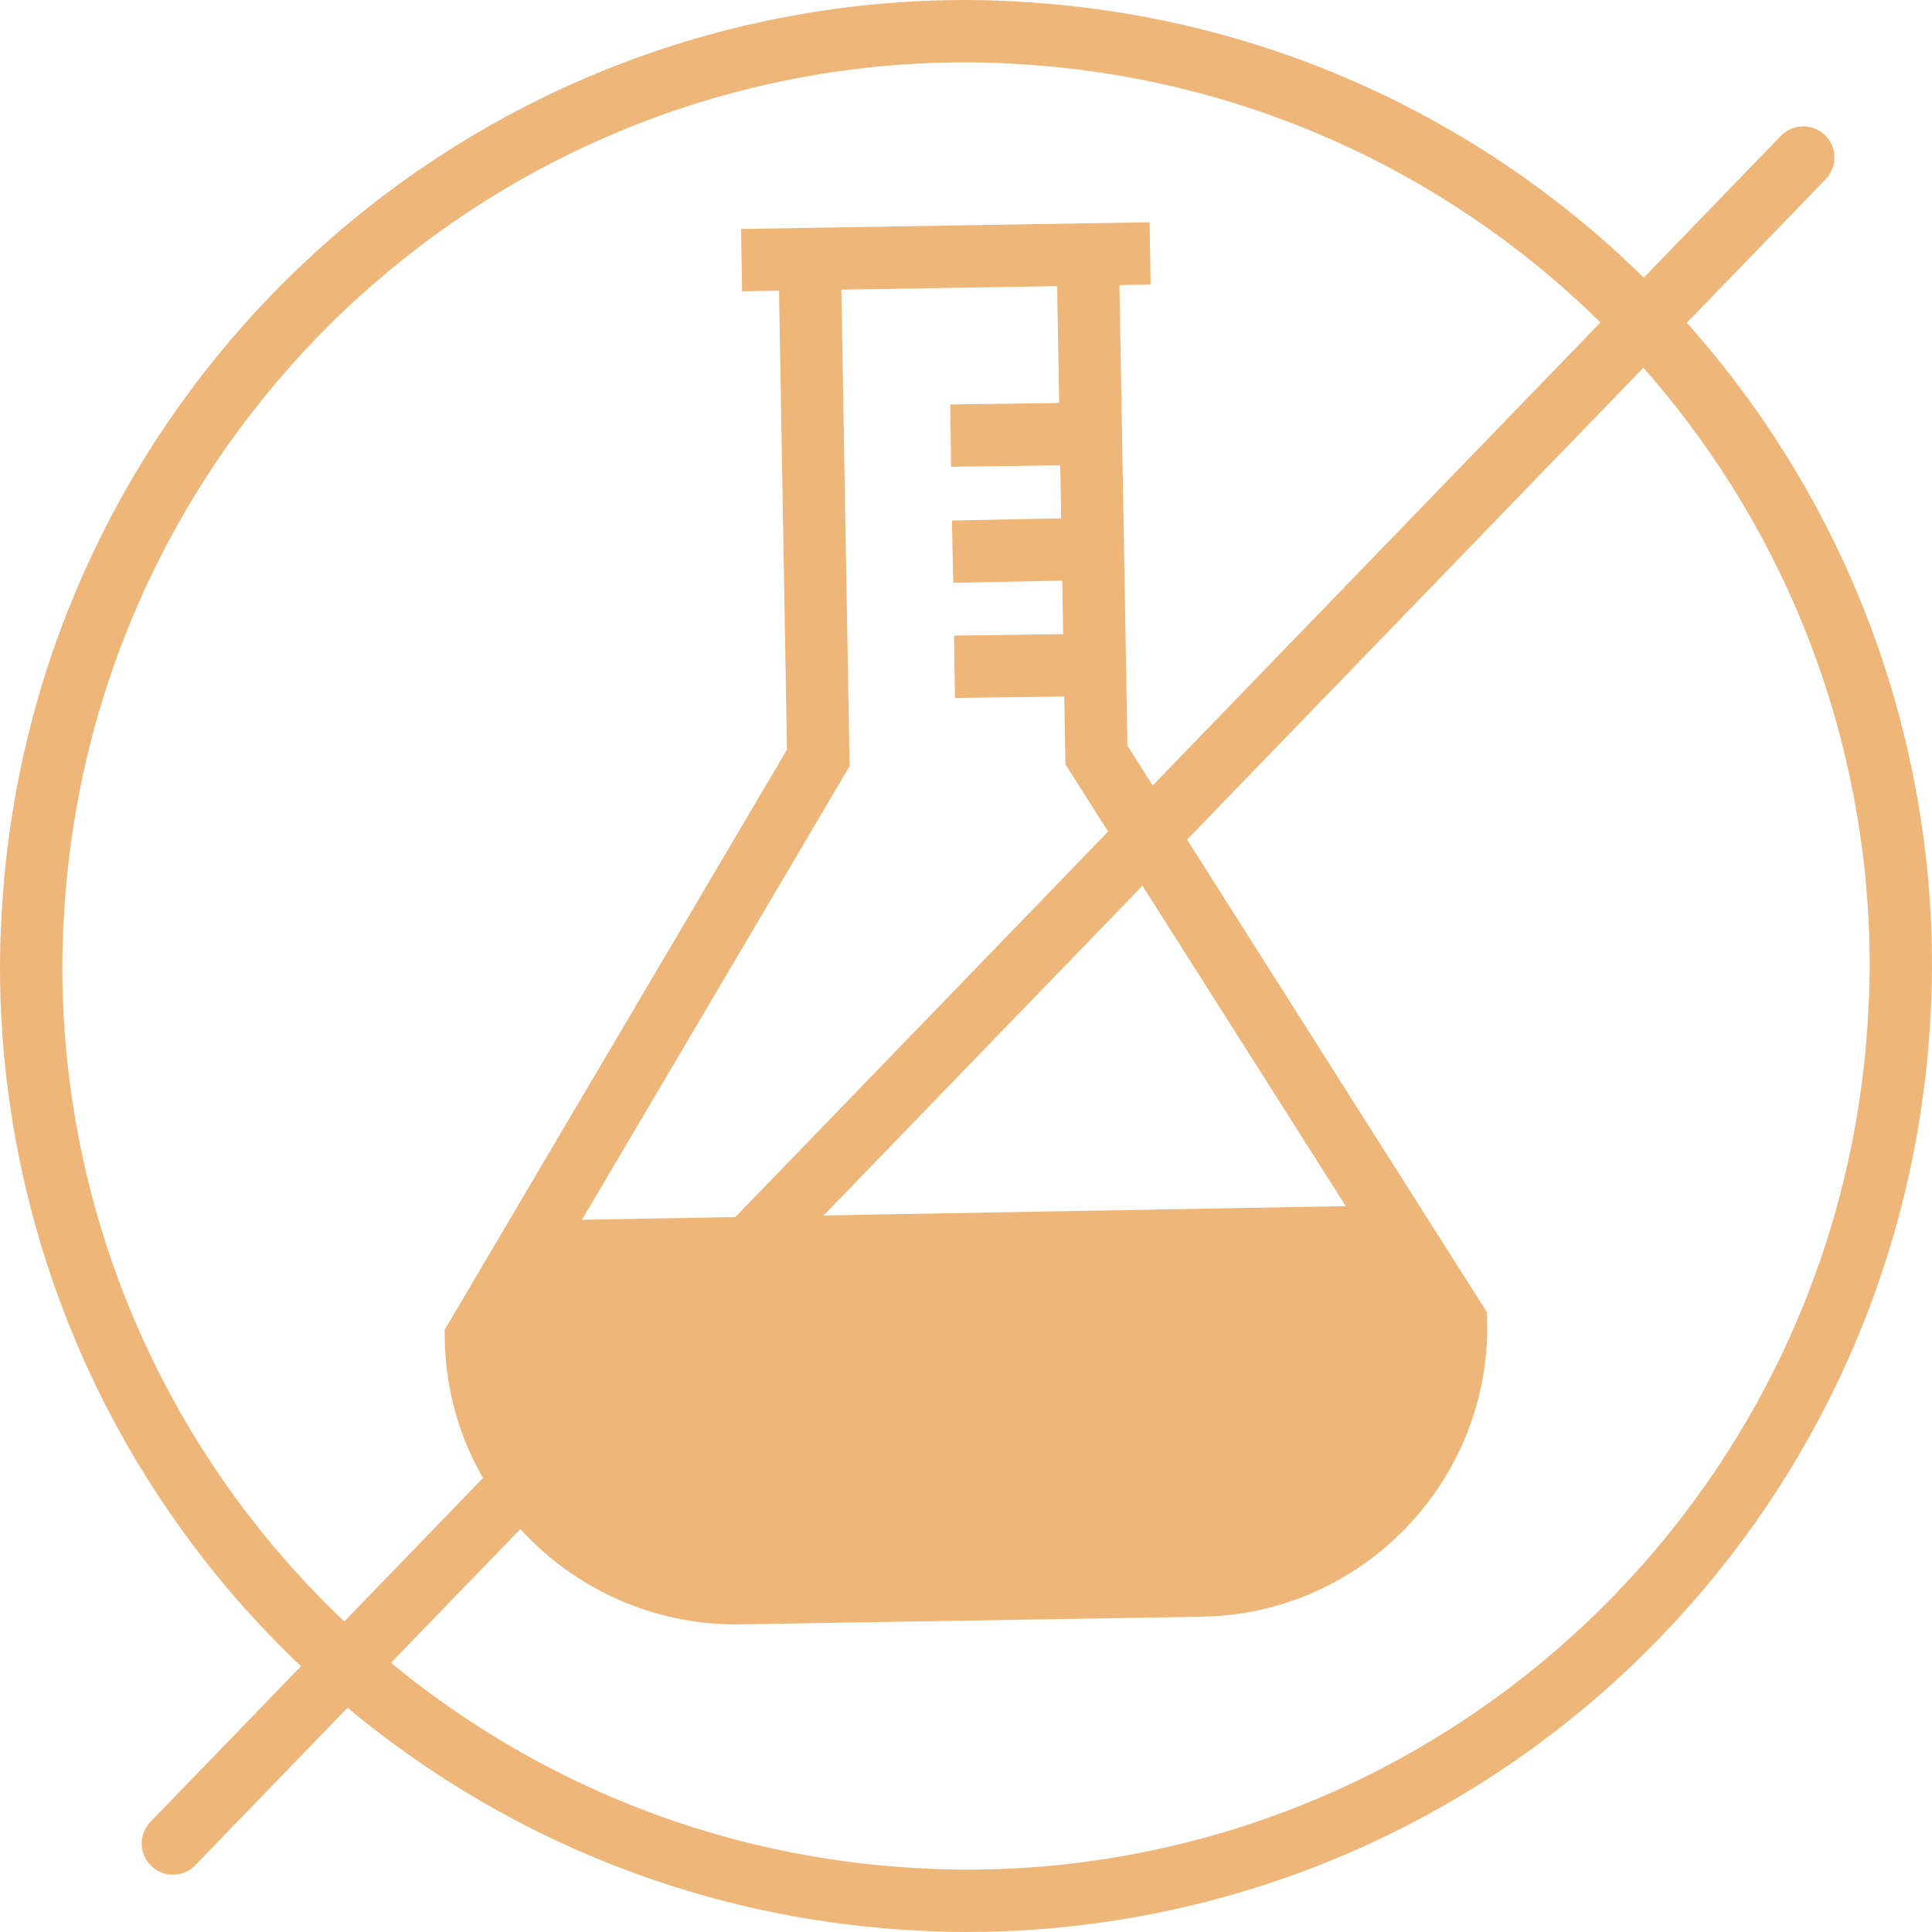
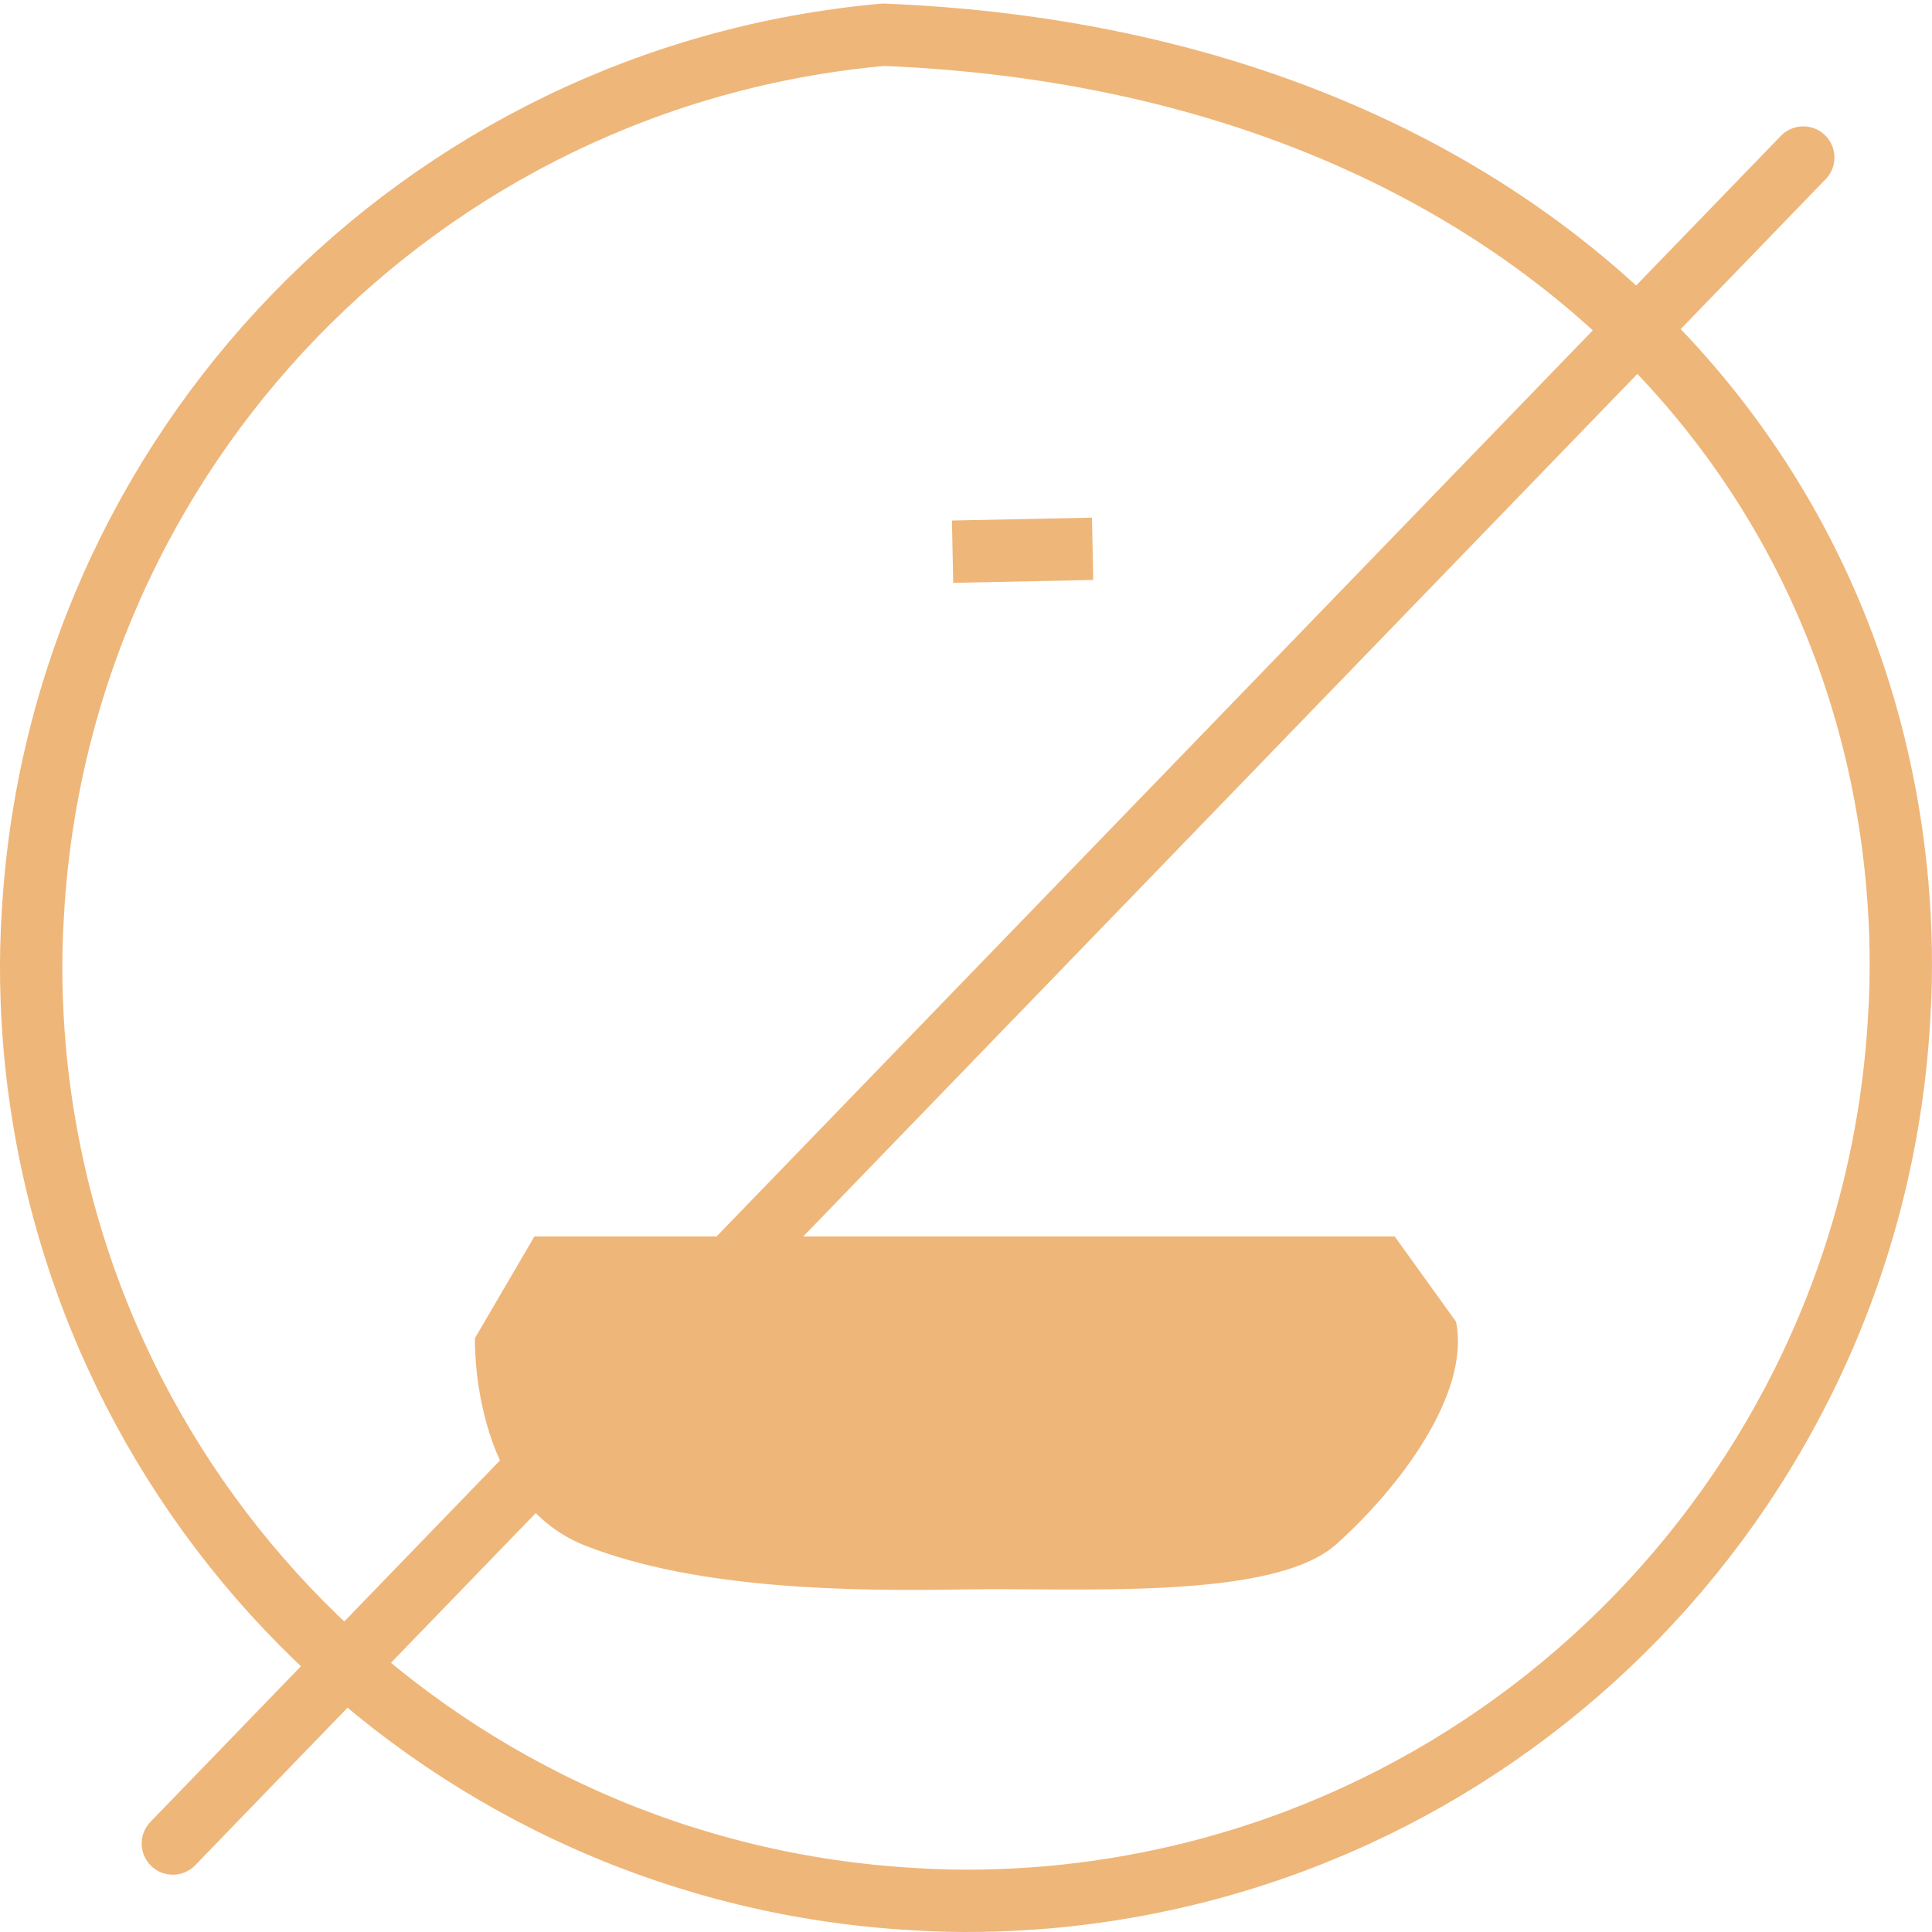
<svg xmlns="http://www.w3.org/2000/svg" width="62px" height="62px" viewBox="0 0 62 62" version="1.1">
  <title>Group 2</title>
  <g id="Page-1" stroke="none" stroke-width="1" fill="none" fill-rule="evenodd">
    <g id="Home-v2" transform="translate(-639, -1225)">
      <g id="Group-2" transform="translate(640, 1226)">
-         <path d="M33.909,7.286 L34.186,23.229 L45.727,41.418 C45.82,46.004 42.126,49.821 37.54,49.882 L22.737,50.128 C18.151,50.19 14.334,46.527 14.273,41.942 L25.26,23.321 L24.983,7.379" id="Path" stroke="#EFB679" stroke-width="2" />
-         <line x1="22.798" y1="7.348" x2="35.909" y2="7.132" id="Path" stroke="#EFB679" stroke-width="2" />
-         <line x1="16.119" y1="39.172" x2="43.727" y2="38.679" id="Path" stroke="#EFB679" stroke-width="2" />
-         <line x1="34.001" y1="12.919" x2="29.508" y2="12.98" id="Path" stroke="#EFB679" stroke-width="2" />
        <line x1="34.063" y1="16.612" x2="29.569" y2="16.704" id="Path" stroke="#EFB679" stroke-width="2" />
-         <line x1="34.124" y1="20.336" x2="29.631" y2="20.397" id="Path" stroke="#EFB679" stroke-width="2" />
-         <path d="M27.353,0.115 C28.8,-0.008 30.215,-0.039 31.662,0.054 C46.558,0.885 58.561,12.488 59.885,27.353 C60.008,28.769 60.039,30.215 59.946,31.662 C59.115,46.527 47.512,58.561 32.647,59.885 C31.2,60.008 29.785,60.039 28.338,59.946 C13.473,59.115 1.439,47.512 0.115,32.647 C-0.008,31.231 -0.039,29.785 0.054,28.338 C0.885,13.442 12.518,1.439 27.353,0.115 Z" id="Path" stroke="#EFB679" stroke-width="2" />
+         <path d="M27.353,0.115 C46.558,0.885 58.561,12.488 59.885,27.353 C60.008,28.769 60.039,30.215 59.946,31.662 C59.115,46.527 47.512,58.561 32.647,59.885 C31.2,60.008 29.785,60.039 28.338,59.946 C13.473,59.115 1.439,47.512 0.115,32.647 C-0.008,31.231 -0.039,29.785 0.054,28.338 C0.885,13.442 12.518,1.439 27.353,0.115 Z" id="Path" stroke="#EFB679" stroke-width="2" />
        <line x1="56.869" y1="4.055" x2="4.547" y2="58.161" id="Path" stroke="#EFB679" stroke-width="2" stroke-linecap="round" />
        <path d="M14.242,41.942 C14.242,41.942 14.088,47.112 17.751,48.589 C21.413,50.036 26.461,50.067 30,50.005 C33.539,49.944 39.849,50.375 41.88,48.559 C43.911,46.743 46.189,43.727 45.727,41.418 L43.757,38.679 L16.15,38.679 L14.242,41.942 Z" id="Path" fill="#EFB679" fill-rule="nonzero" />
      </g>
    </g>
  </g>
</svg>